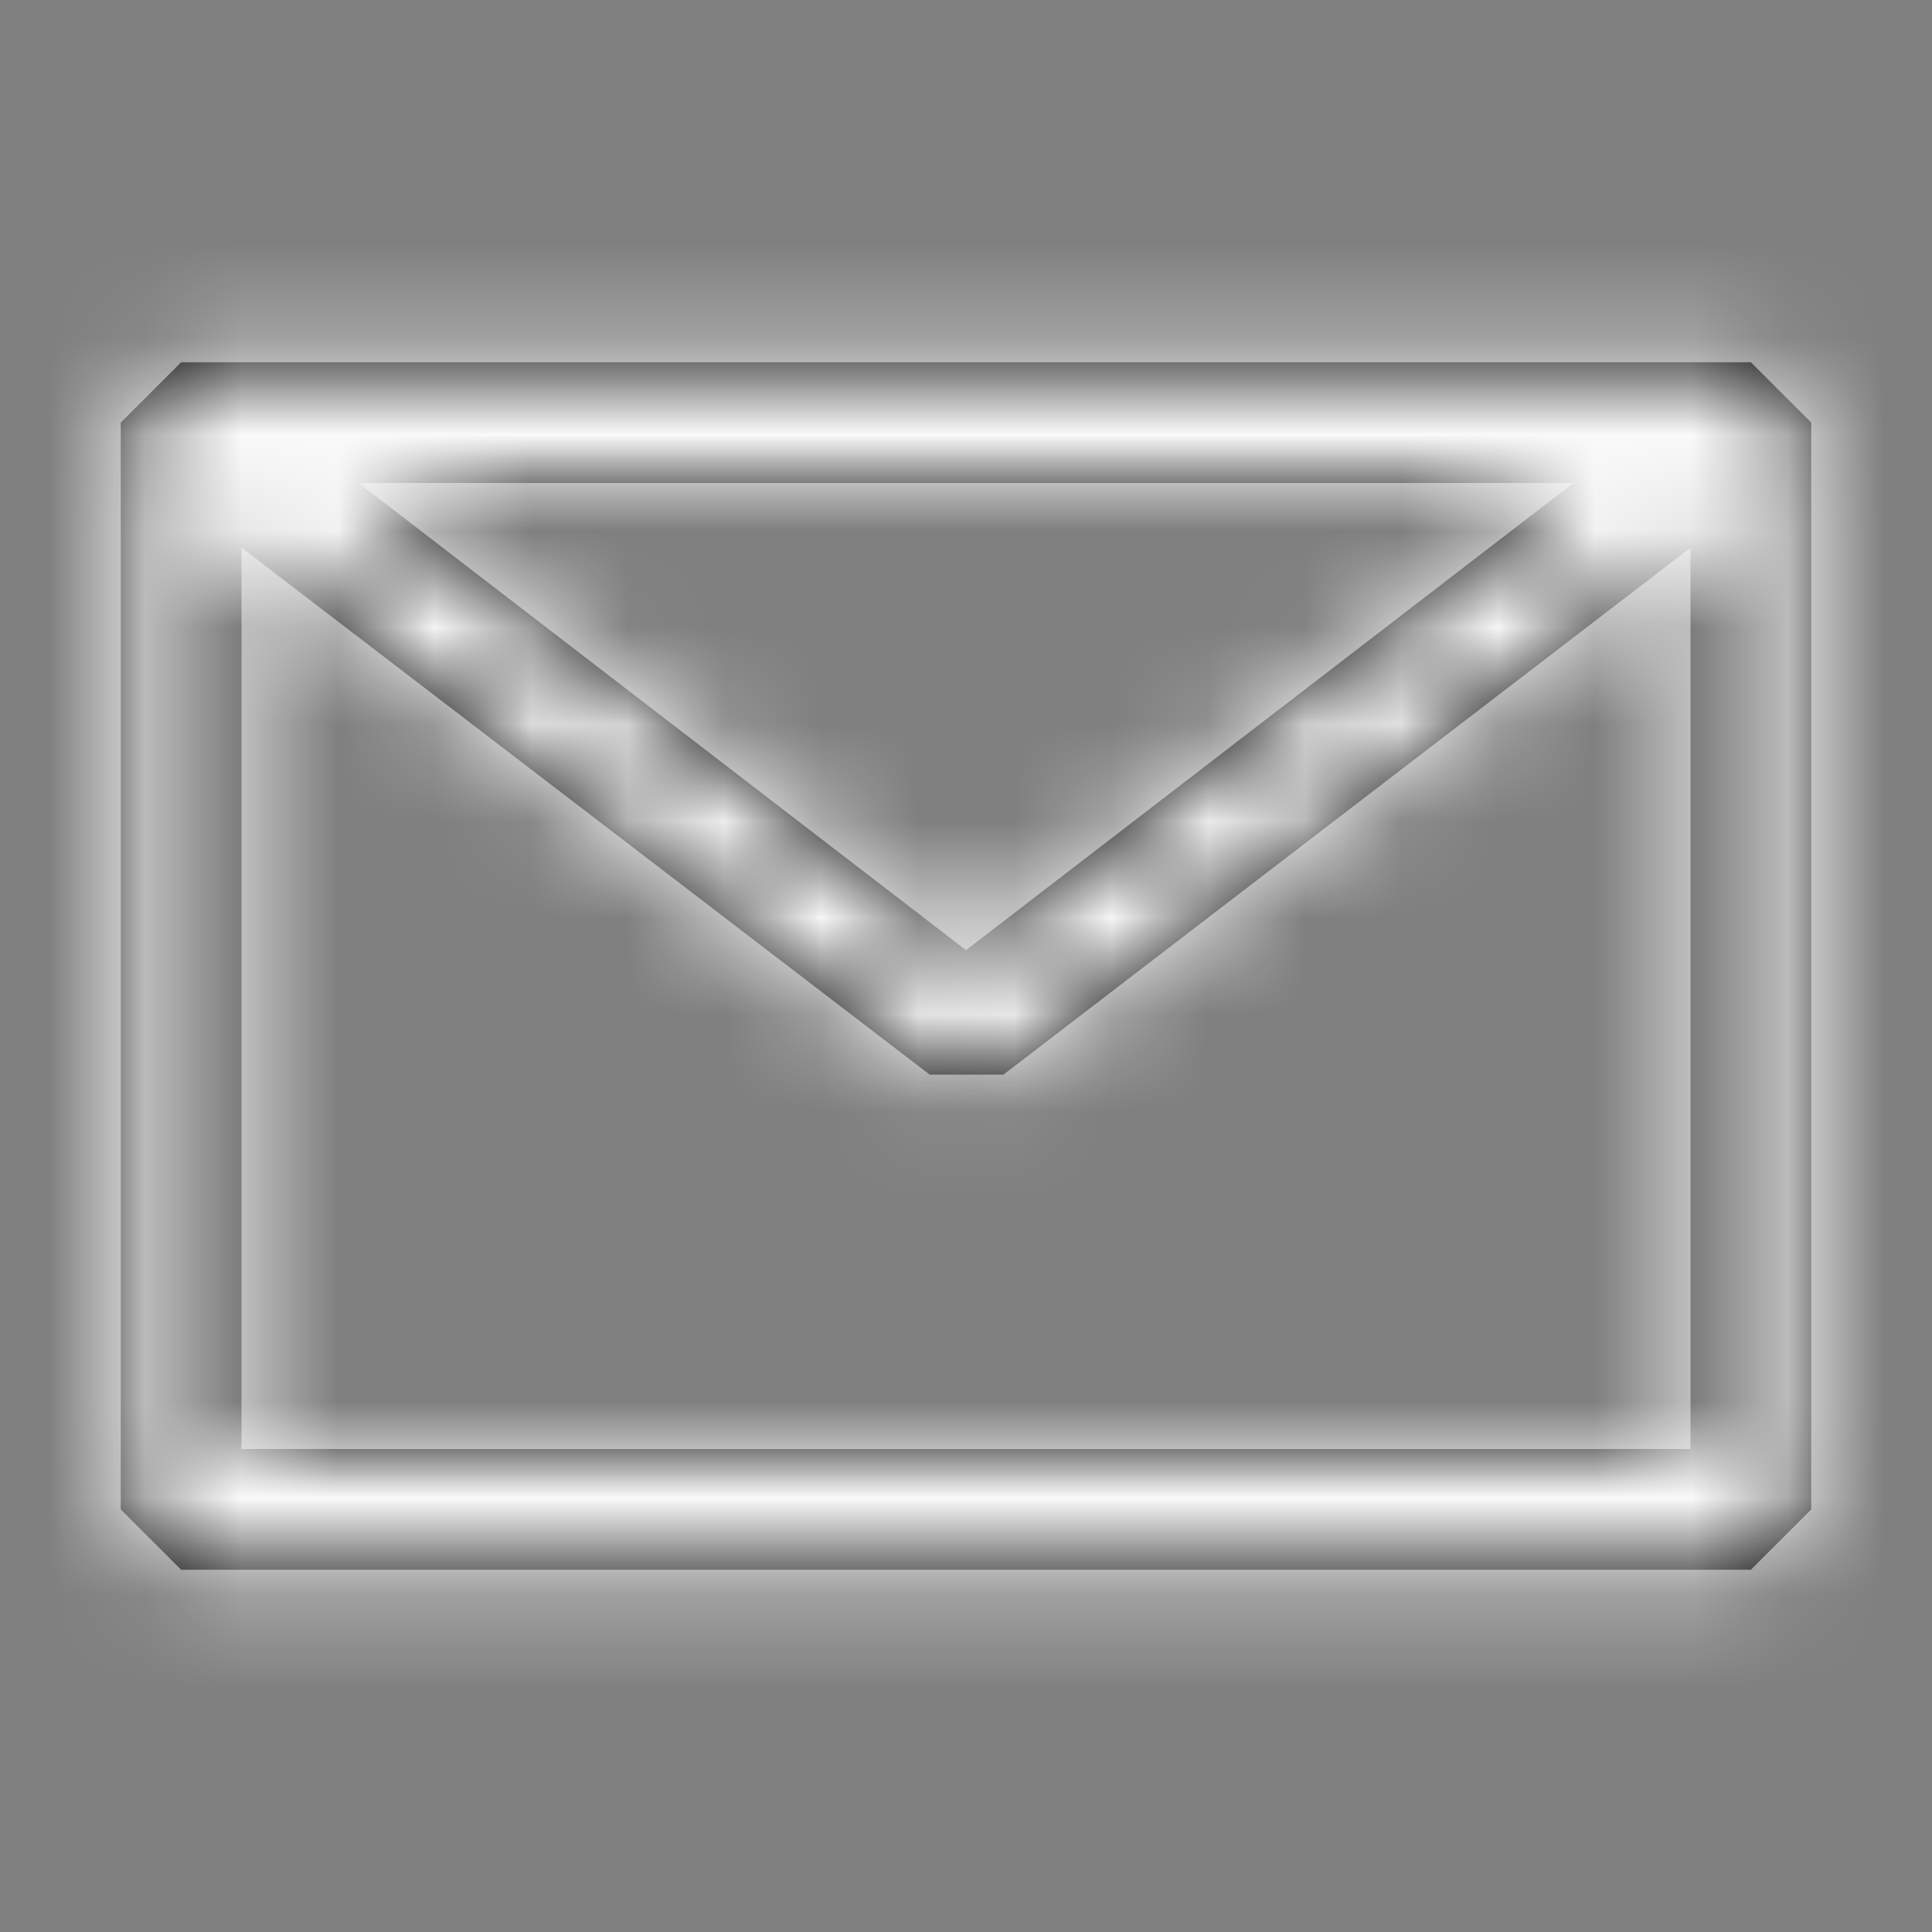
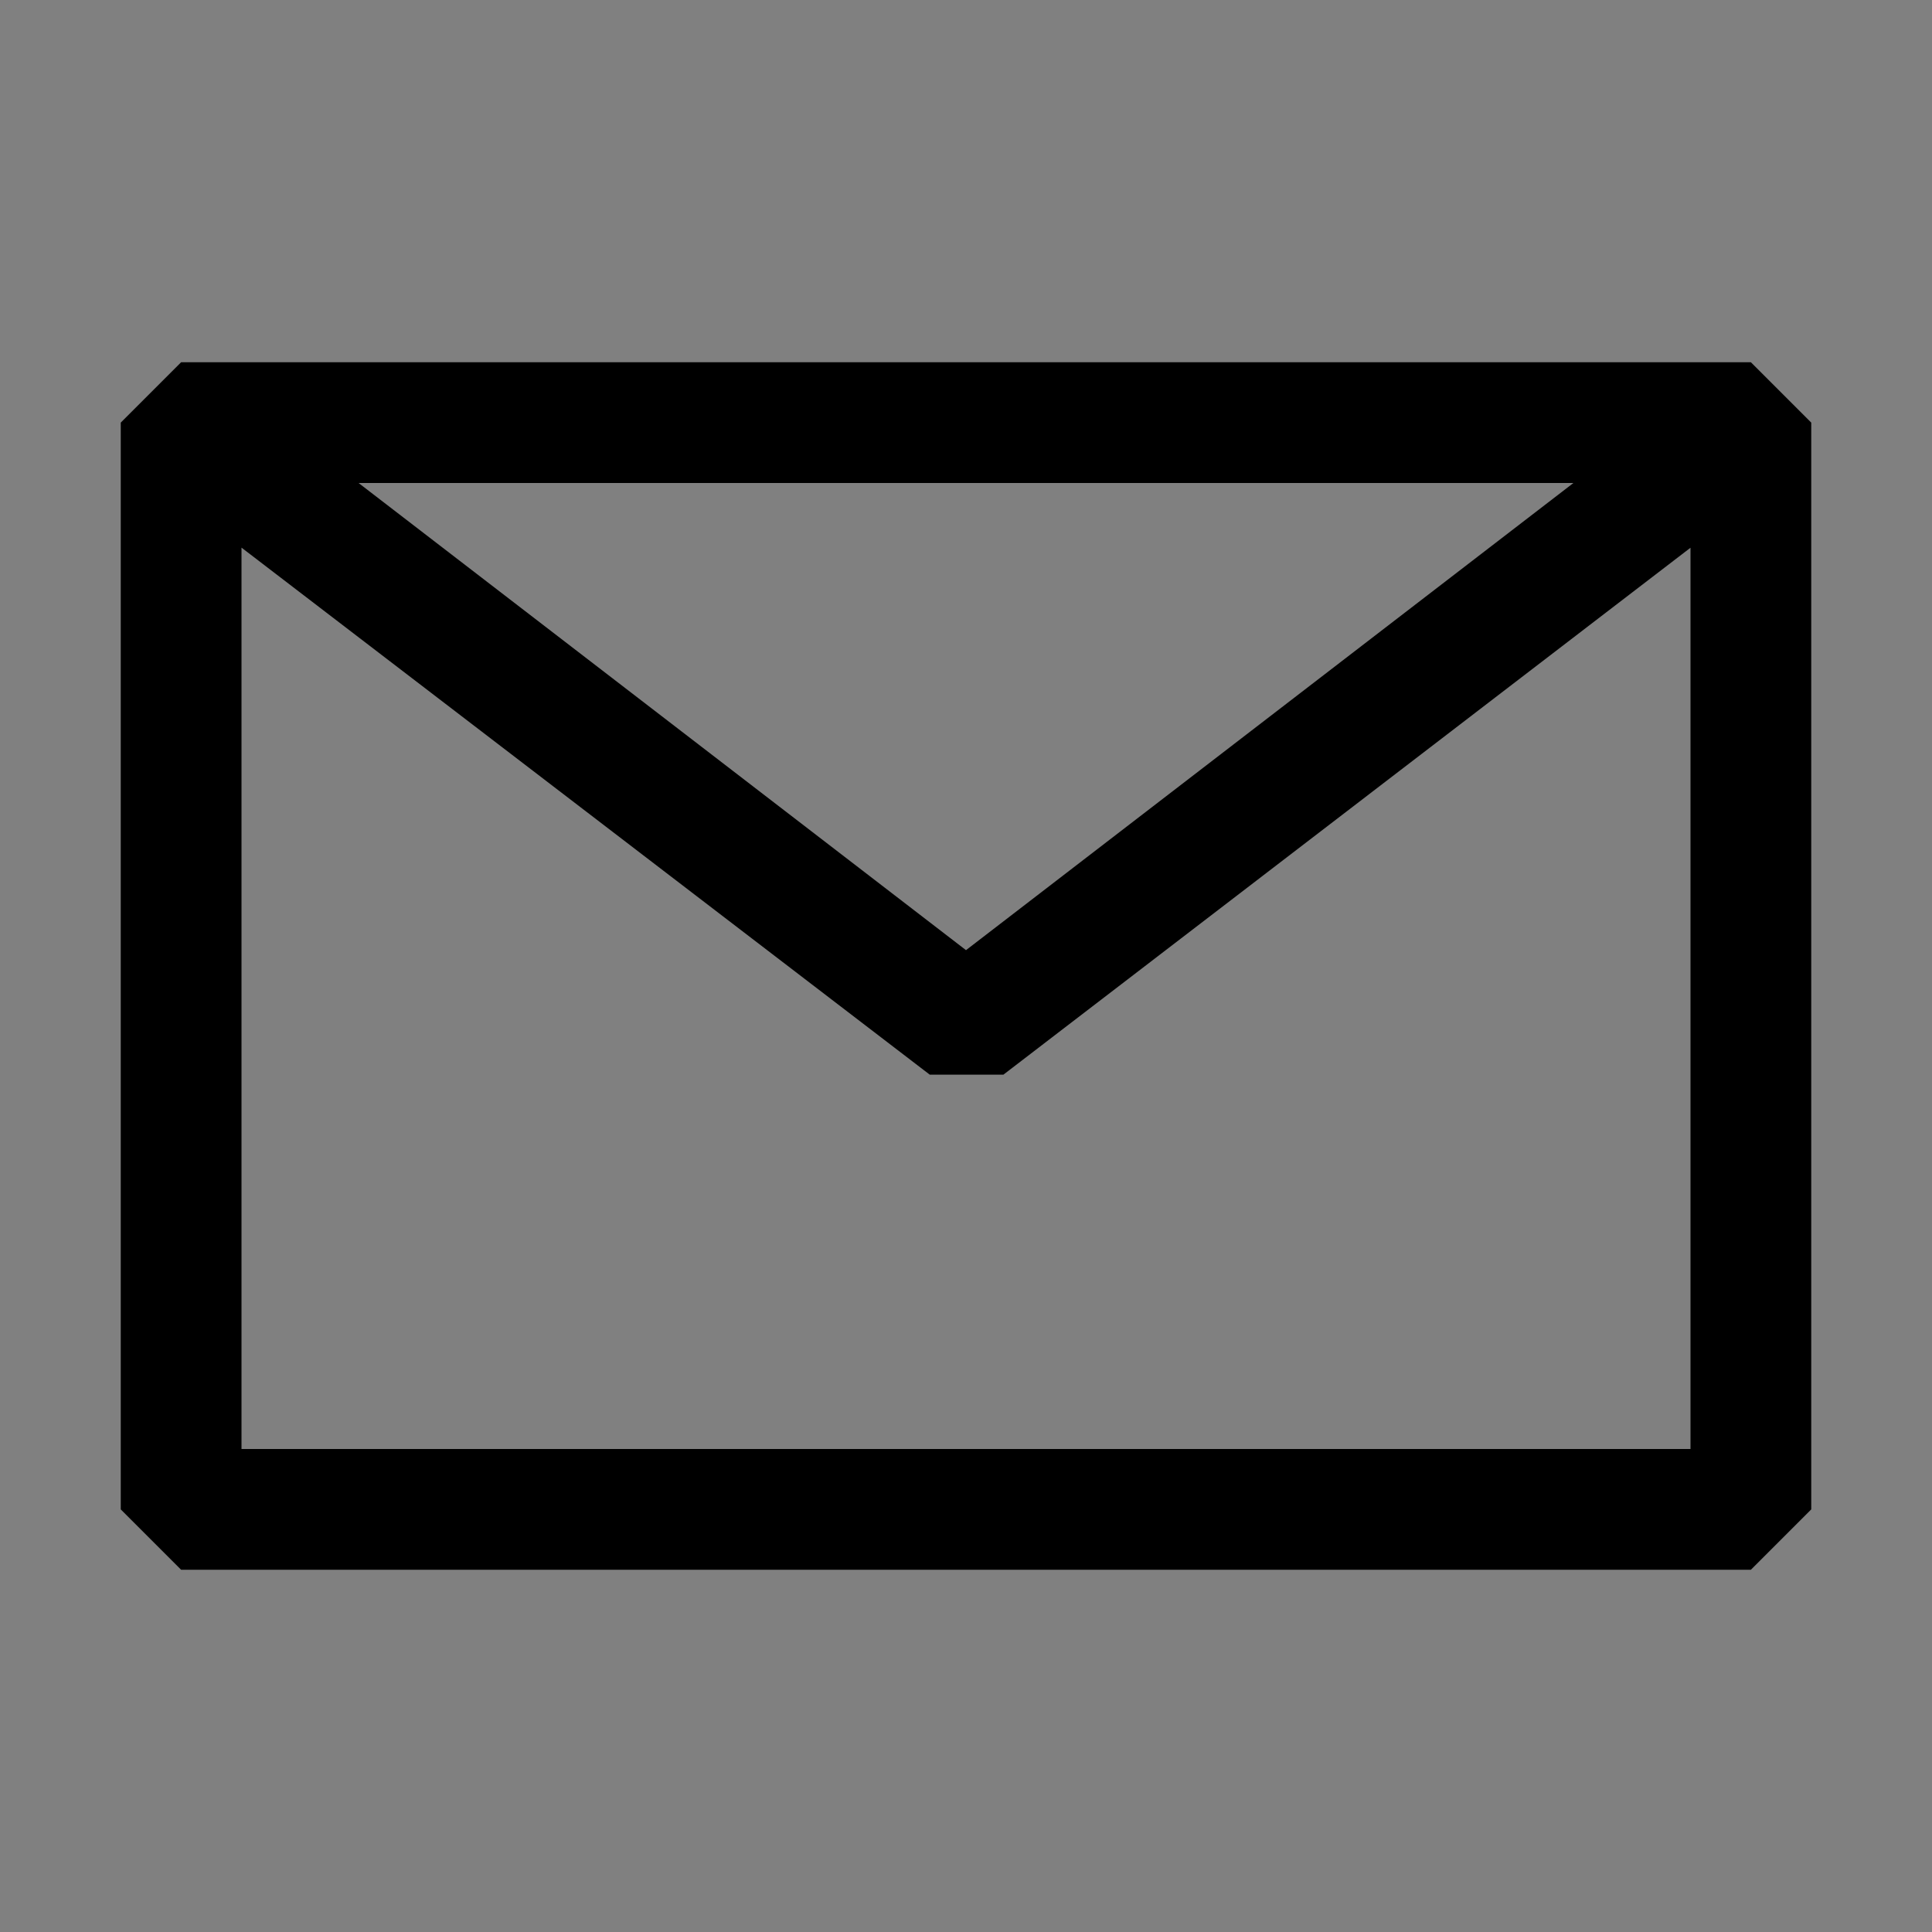
<svg xmlns="http://www.w3.org/2000/svg" width="20" height="20" viewBox="0 0 20 20" fill="none">
  <rect x="0" y="0" width="20" height="20" fill="#808080" stroke="none" />
  <mask id="path-1-inside-1_60_8366" fill="white">
-     <path fill-rule="evenodd" clip-rule="evenodd" d="M1.25 4.375L1.875 3.75H18.125L18.75 4.375V15.625L18.125 16.25H1.875L1.25 15.625V4.375ZM2.5 5.669V15H17.5V5.67L10.387 11.125H9.625L2.5 5.669ZM16.288 5H3.712L10 9.836L16.288 5Z" />
-   </mask>
+     </mask>
  <path fill-rule="evenodd" clip-rule="evenodd" d="M1.25 4.375L1.875 3.75H18.125L18.75 4.375V15.625L18.125 16.25H1.875L1.25 15.625V4.375ZM2.5 5.669V15H17.5V5.67L10.387 11.125H9.625L2.5 5.669ZM16.288 5H3.712L10 9.836L16.288 5Z" fill="black" />
-   <path d="M1.25 4.375L0.189 3.314L-0.25 3.754V4.375H1.25ZM1.875 3.75V2.25H1.254L0.814 2.689L1.875 3.75ZM18.125 3.75L19.186 2.689L18.746 2.25H18.125V3.75ZM18.75 4.375H20.25V3.754L19.811 3.314L18.75 4.375ZM18.75 15.625L19.811 16.686L20.25 16.246V15.625H18.75ZM18.125 16.25V17.75H18.746L19.186 17.311L18.125 16.25ZM1.875 16.25L0.814 17.311L1.254 17.75H1.875V16.25ZM1.25 15.625H-0.25V16.246L0.189 16.686L1.25 15.625ZM2.5 5.669L3.412 4.478L1 2.631V5.669H2.5ZM2.5 15H1V16.5H2.5V15ZM17.5 15V16.5H19V15H17.5ZM17.5 5.67H19V2.629L16.587 4.48L17.5 5.67ZM10.387 11.125V12.625H10.896L11.3 12.315L10.387 11.125ZM9.625 11.125L8.713 12.316L9.117 12.625H9.625V11.125ZM16.288 5L17.202 6.189L20.698 3.5H16.288V5ZM3.712 5V3.5H-0.698L2.798 6.189L3.712 5ZM10 9.836L9.085 11.025L10 11.729L10.915 11.025L10 9.836ZM2.311 5.436L2.936 4.811L0.814 2.689L0.189 3.314L2.311 5.436ZM1.875 5.25H18.125V2.25H1.875V5.25ZM17.064 4.811L17.689 5.436L19.811 3.314L19.186 2.689L17.064 4.811ZM17.25 4.375V15.625H20.25V4.375H17.25ZM17.689 14.564L17.064 15.189L19.186 17.311L19.811 16.686L17.689 14.564ZM18.125 14.75H1.875V17.75H18.125V14.75ZM2.936 15.189L2.311 14.564L0.189 16.686L0.814 17.311L2.936 15.189ZM2.75 15.625V4.375H-0.25V15.625H2.75ZM1 5.669V15H4V5.669H1ZM2.5 16.5H17.5V13.5H2.5V16.5ZM19 15V5.67H16V15H19ZM16.587 4.48L9.475 9.935L11.3 12.315L18.413 6.86L16.587 4.48ZM10.387 9.625H9.625V12.625H10.387V9.625ZM10.537 9.934L3.412 4.478L1.588 6.86L8.713 12.316L10.537 9.934ZM16.288 3.5H3.712V6.5H16.288V3.5ZM2.798 6.189L9.085 11.025L10.915 8.647L4.627 3.811L2.798 6.189ZM10.915 11.025L17.202 6.189L15.373 3.811L9.085 8.647L10.915 11.025Z" fill="#FAFAFA" mask="url(#path-1-inside-1_60_8366)" />
</svg>